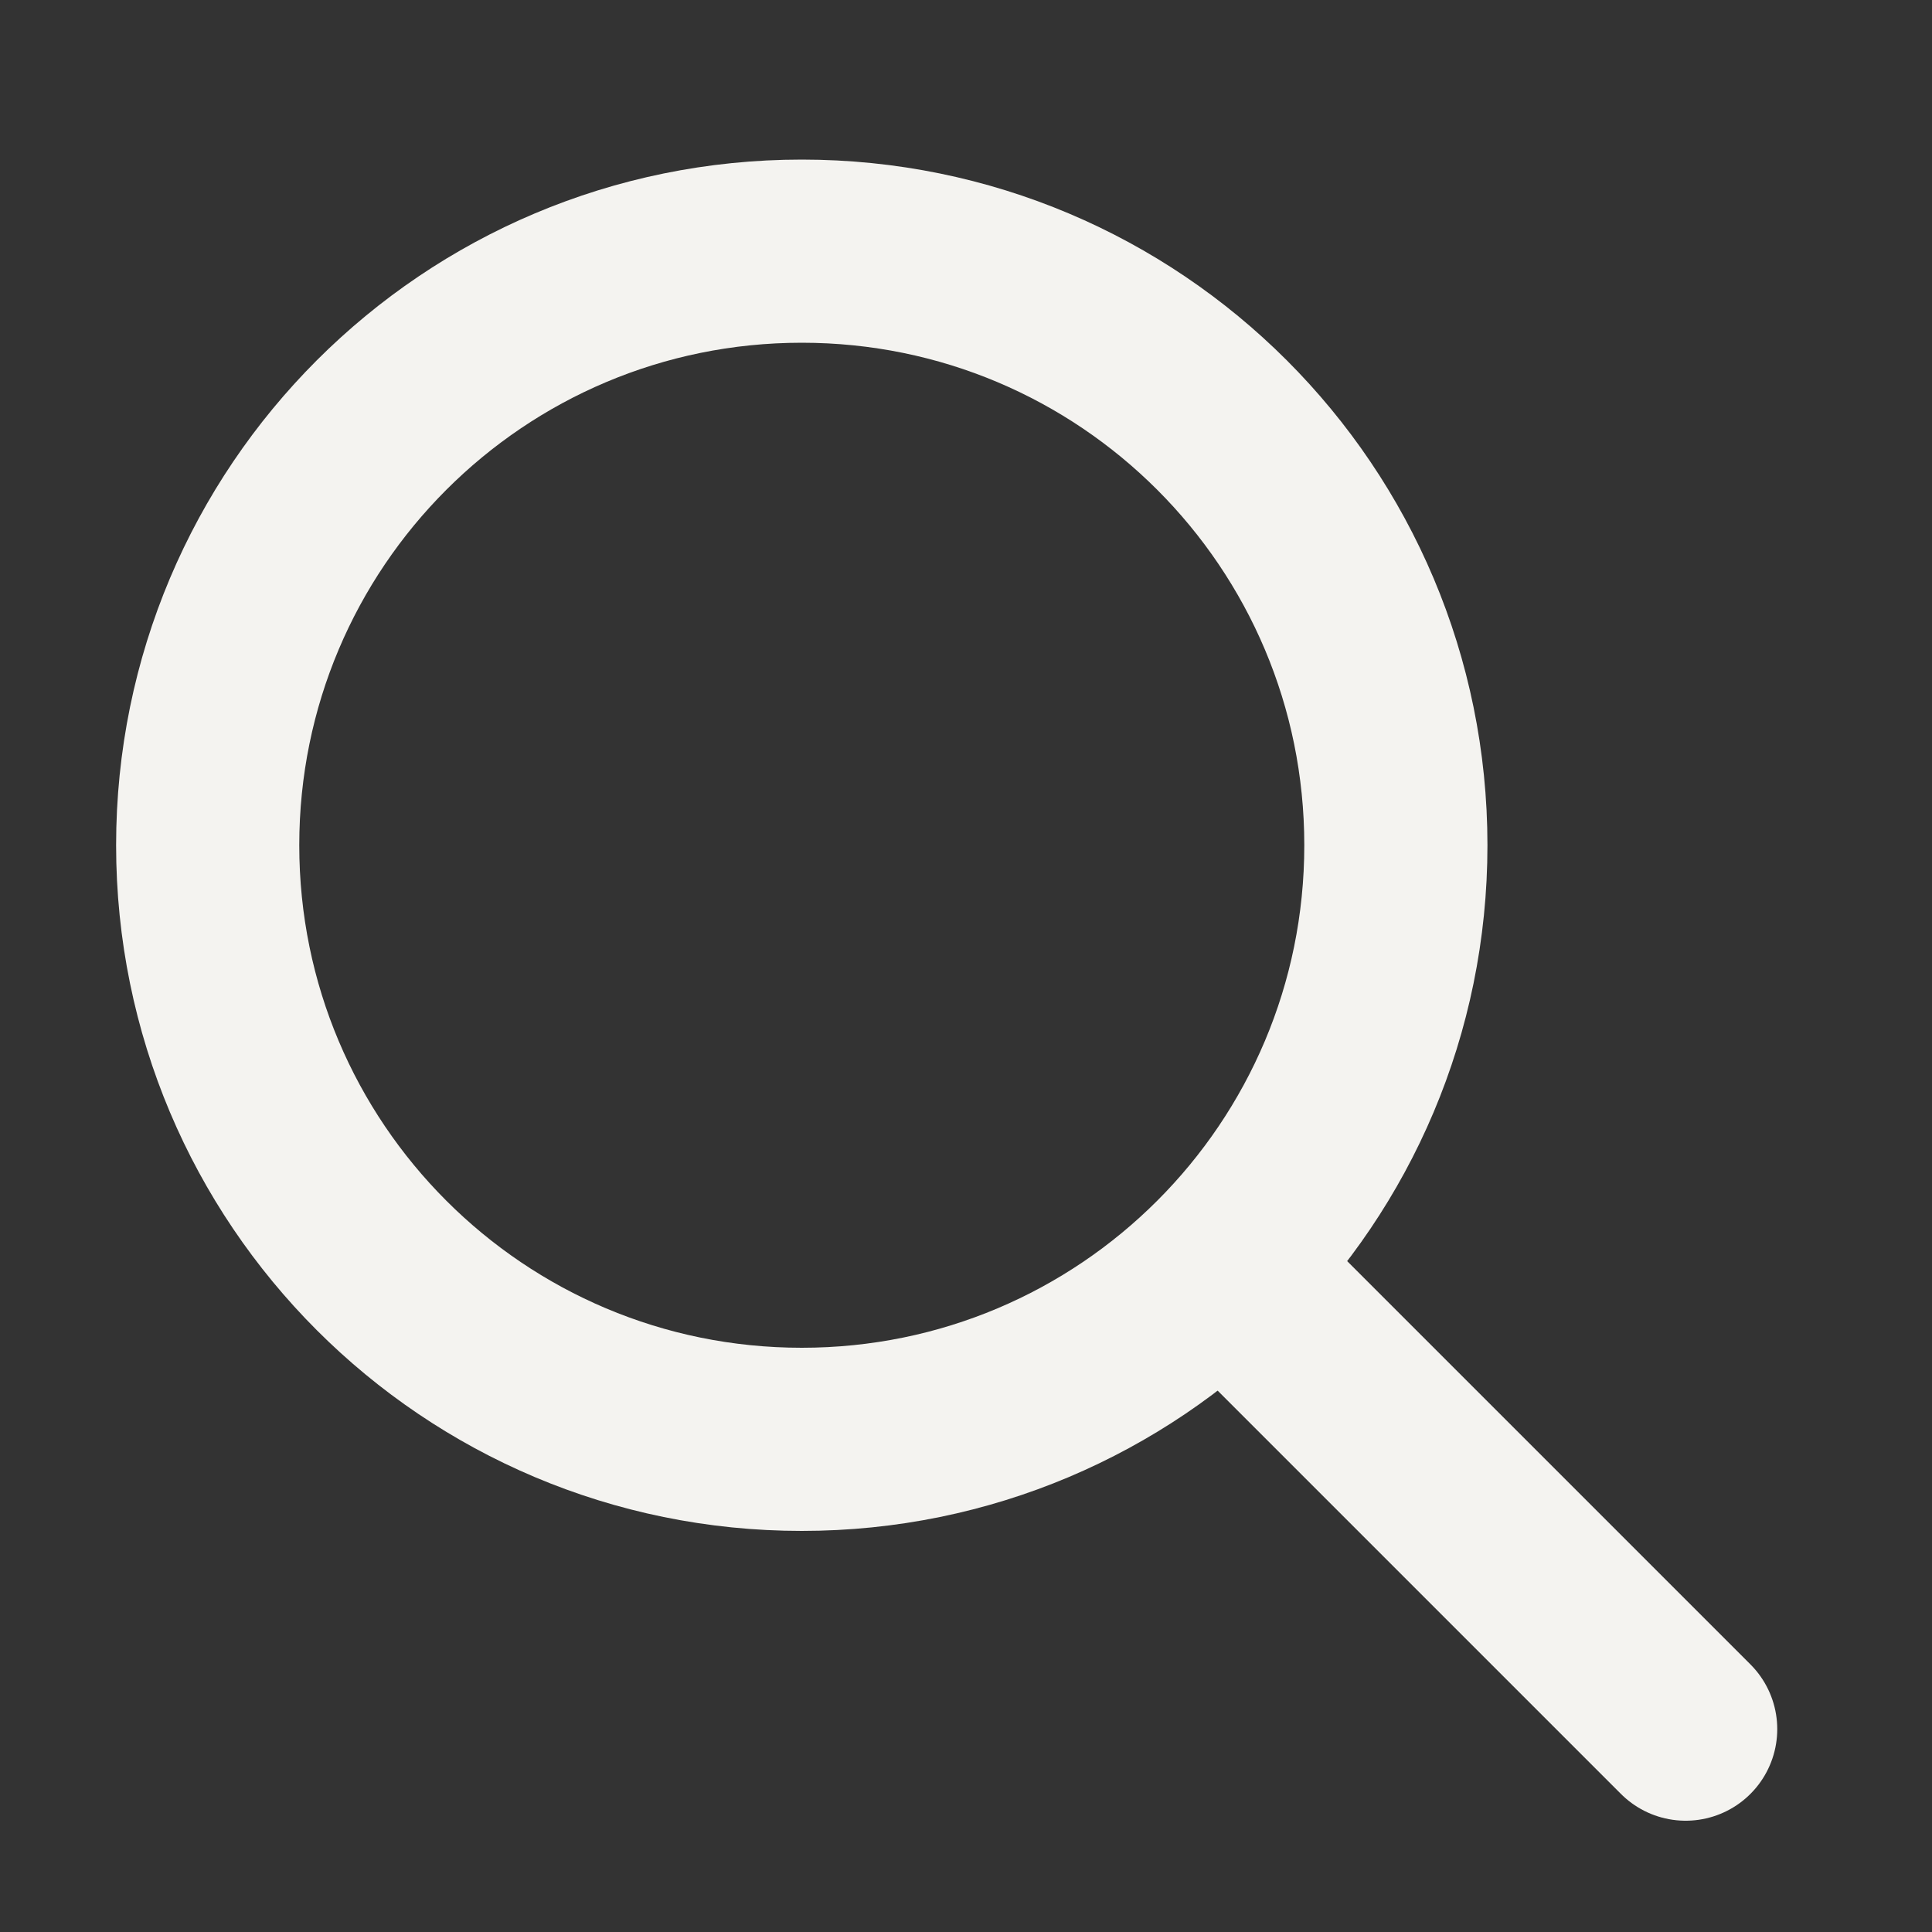
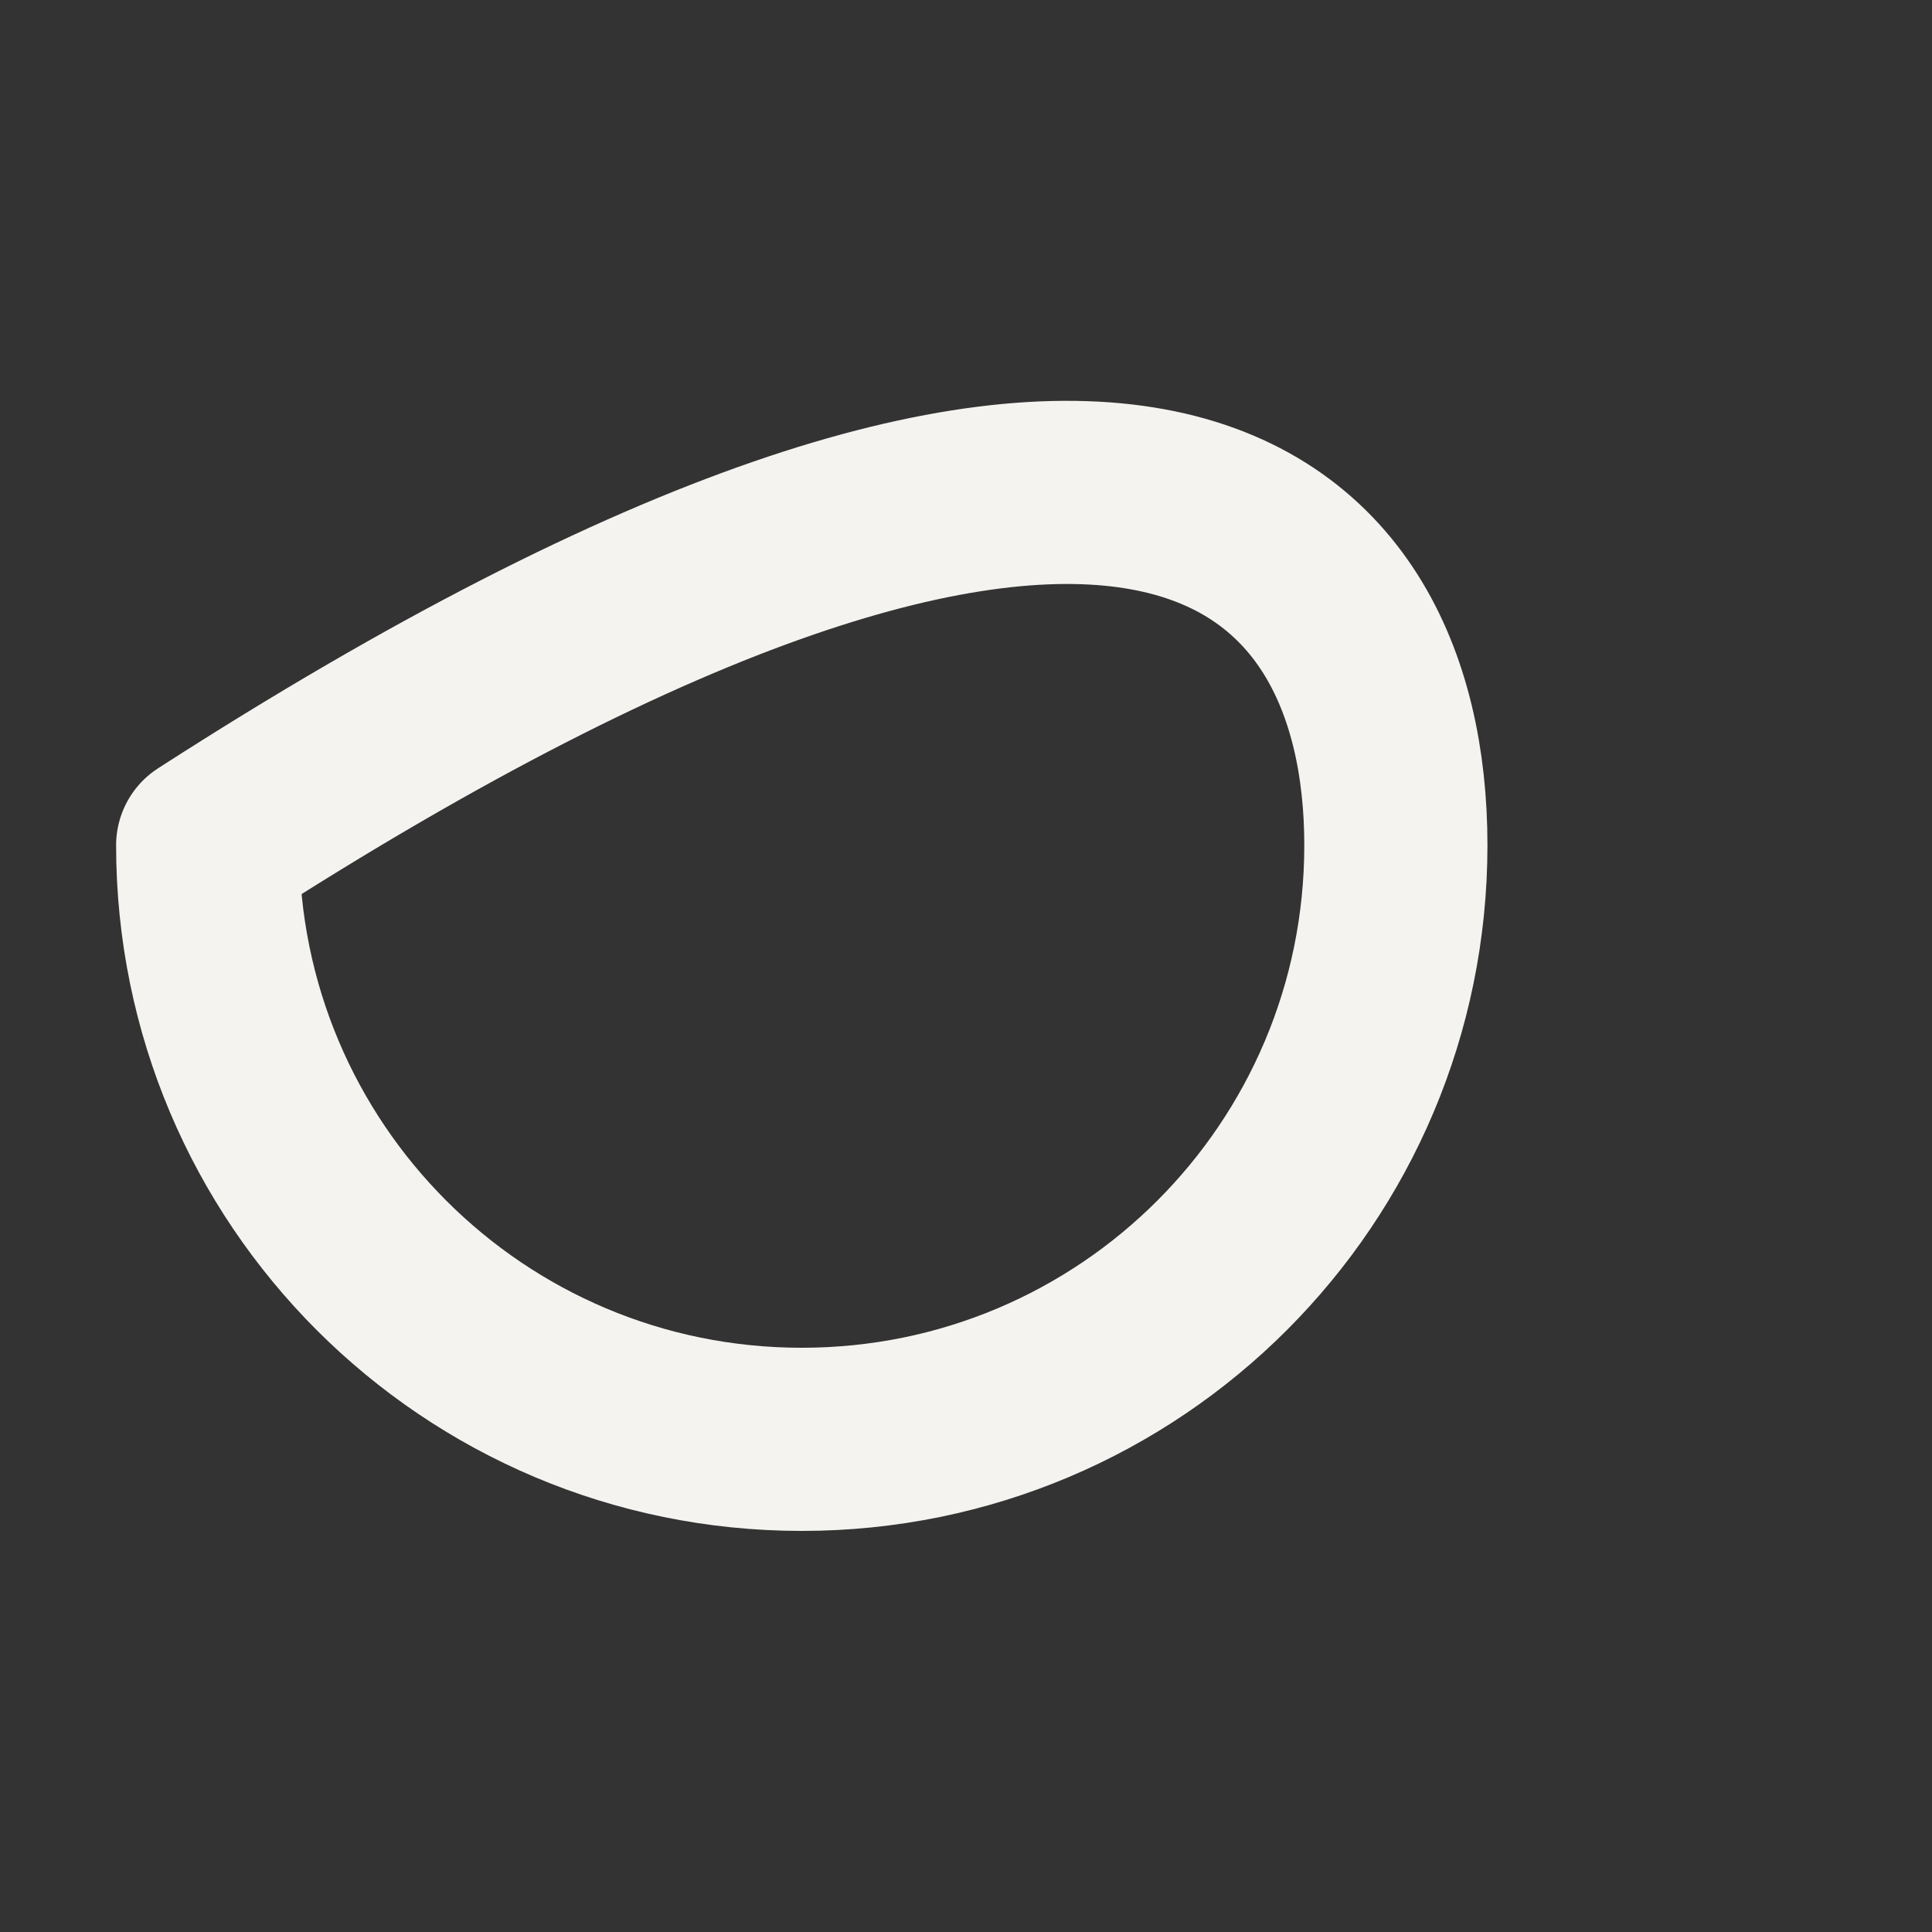
<svg xmlns="http://www.w3.org/2000/svg" version="1.1" id="Layer_1" x="0px" y="0px" viewBox="0 0 40 40" enable-background="new 0 0 40 40" xml:space="preserve">
  <rect x="0" y="0" width="40" height="40" fill="#333333" stroke="none" />
-   <path fill="none" stroke="#F4F3F0" stroke-width="3.792" stroke-linecap="round" stroke-linejoin="round" stroke-miterlimit="10" d="  M28.9,17.5c0,6.8-5.5,12.3-12.3,12.3c-6.8,0-12.3-5.5-12.3-12.3c0-6.8,5.5-12.3,12.3-12.3C23.4,5.2,28.9,10.7,28.9,17.5z" />
-   <line fill="none" stroke="#F4F3F0" stroke-width="3.792" stroke-linecap="round" stroke-linejoin="round" stroke-miterlimit="10" x1="25.4" y1="26.3" x2="34.9" y2="35.8" />
+   <path fill="none" stroke="#F4F3F0" stroke-width="3.792" stroke-linecap="round" stroke-linejoin="round" stroke-miterlimit="10" d="  M28.9,17.5c0,6.8-5.5,12.3-12.3,12.3c-6.8,0-12.3-5.5-12.3-12.3C23.4,5.2,28.9,10.7,28.9,17.5z" />
</svg>